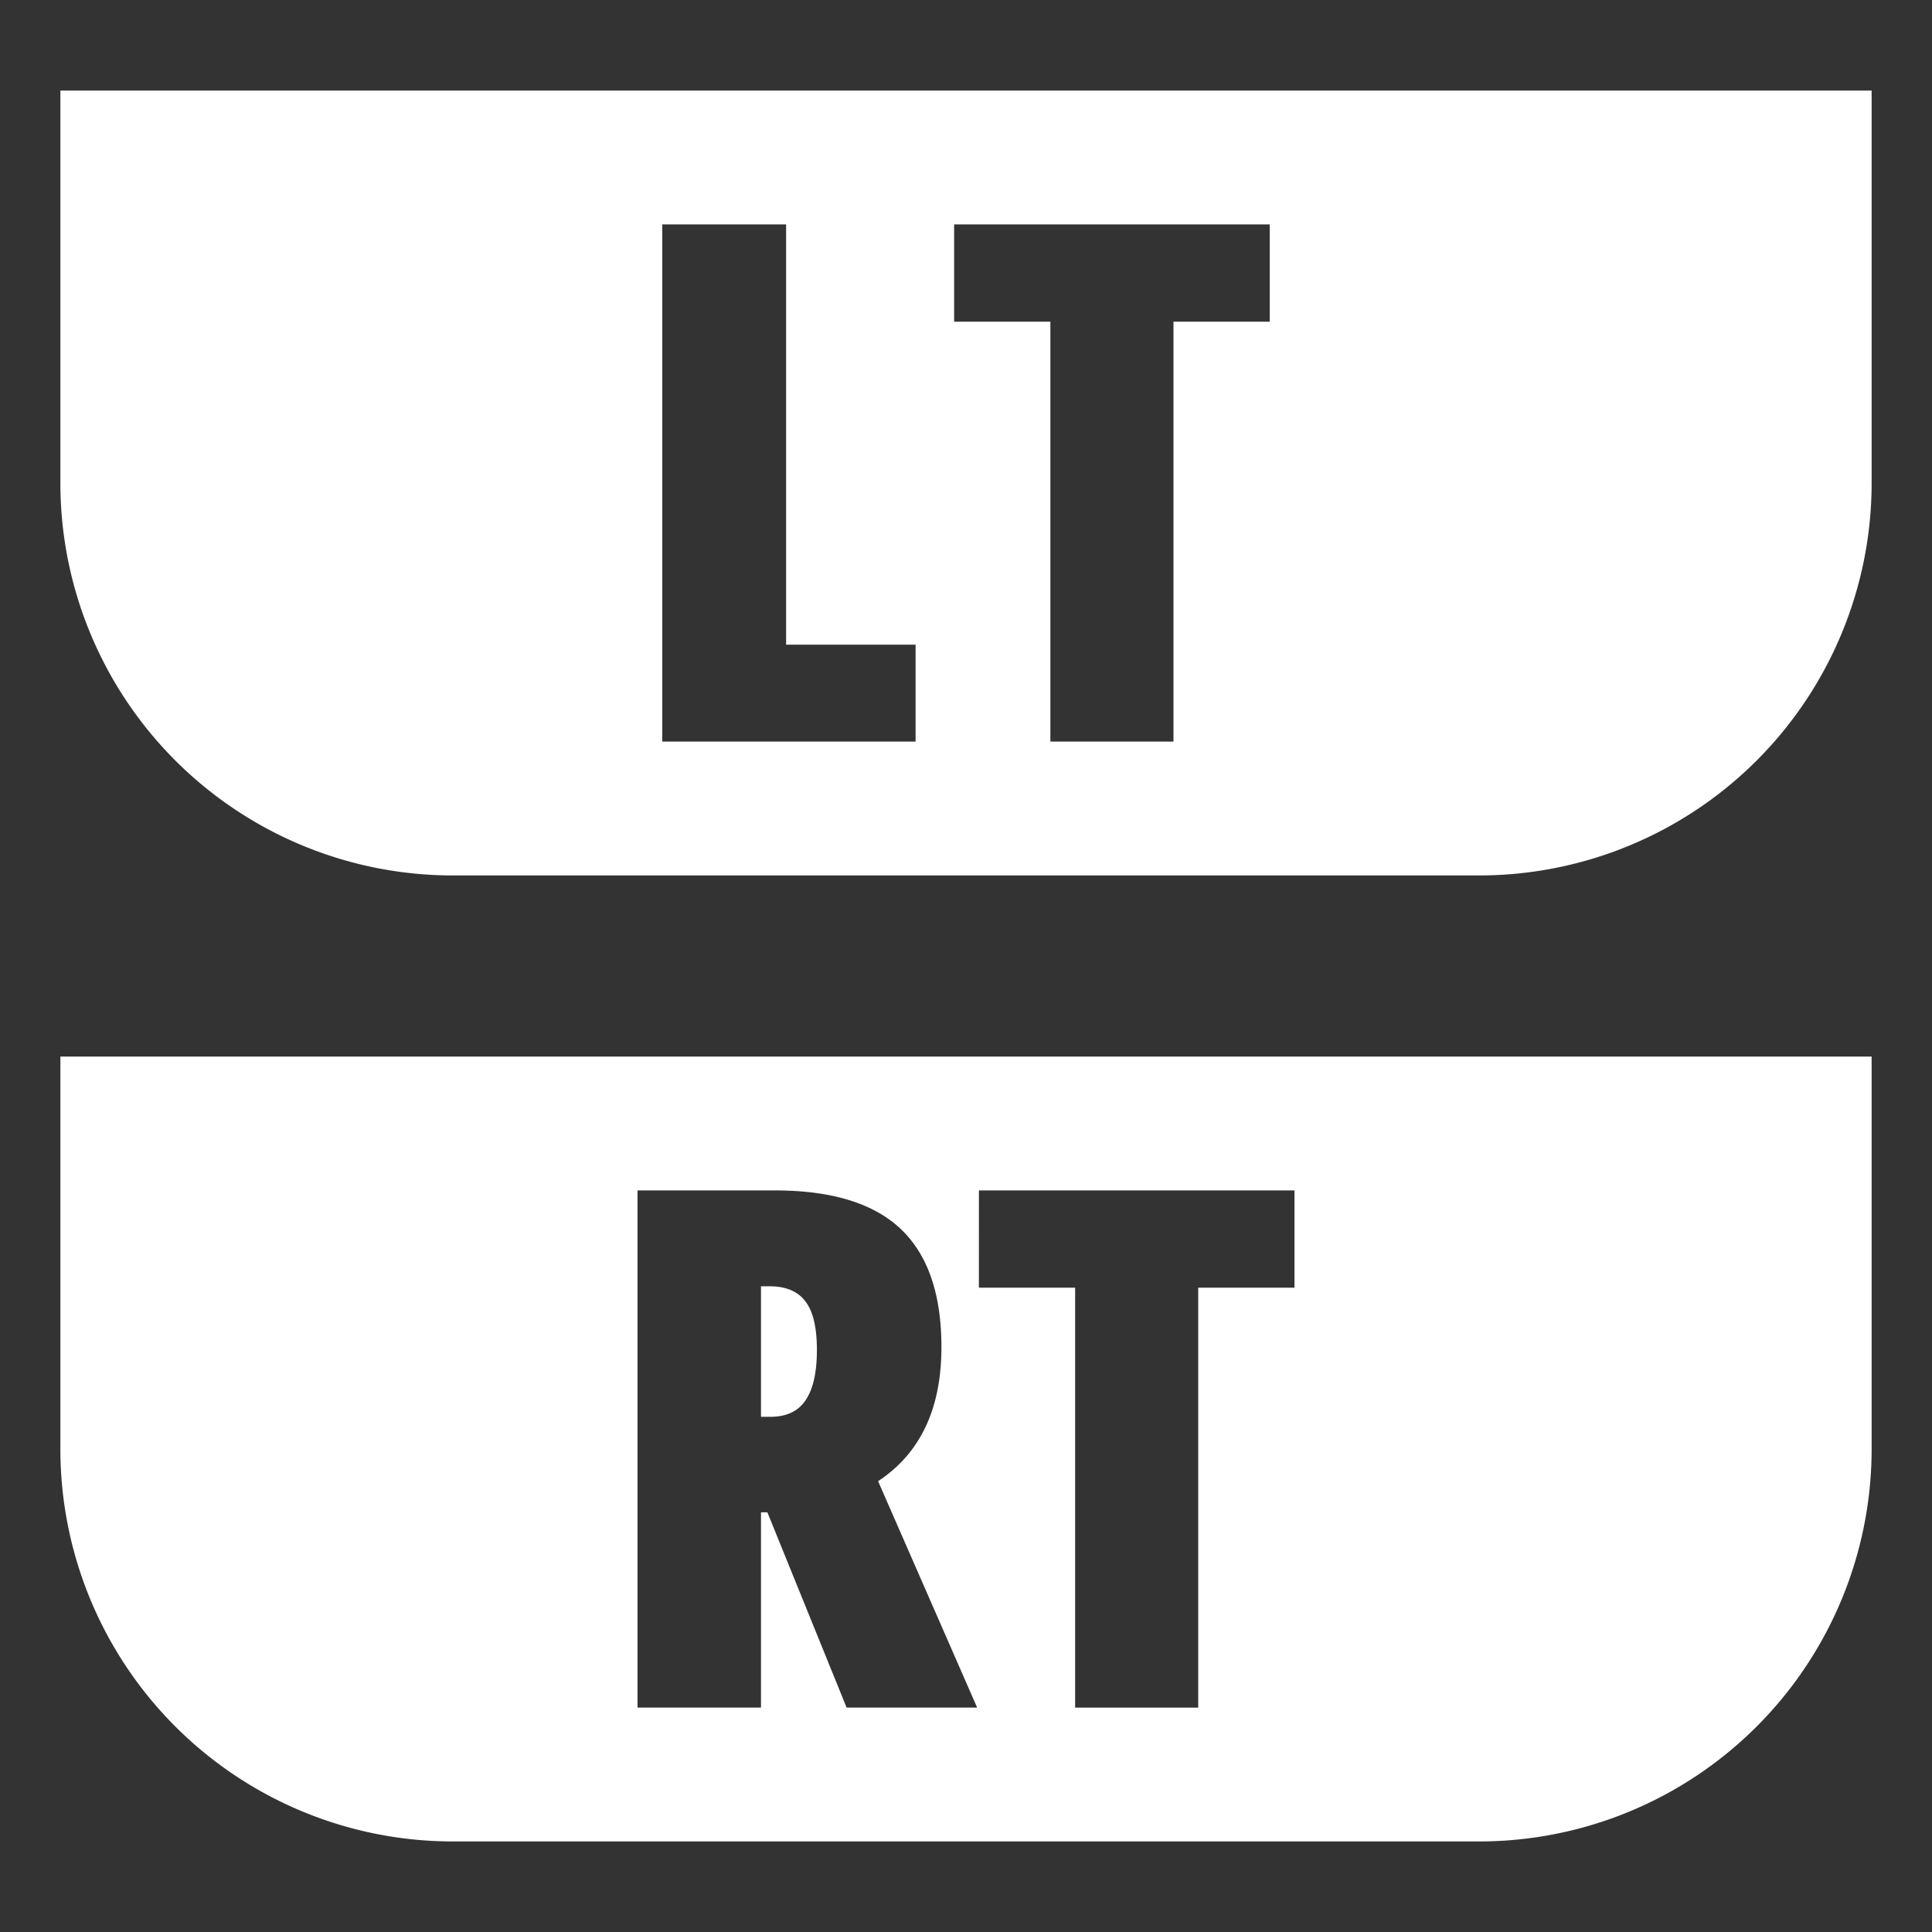
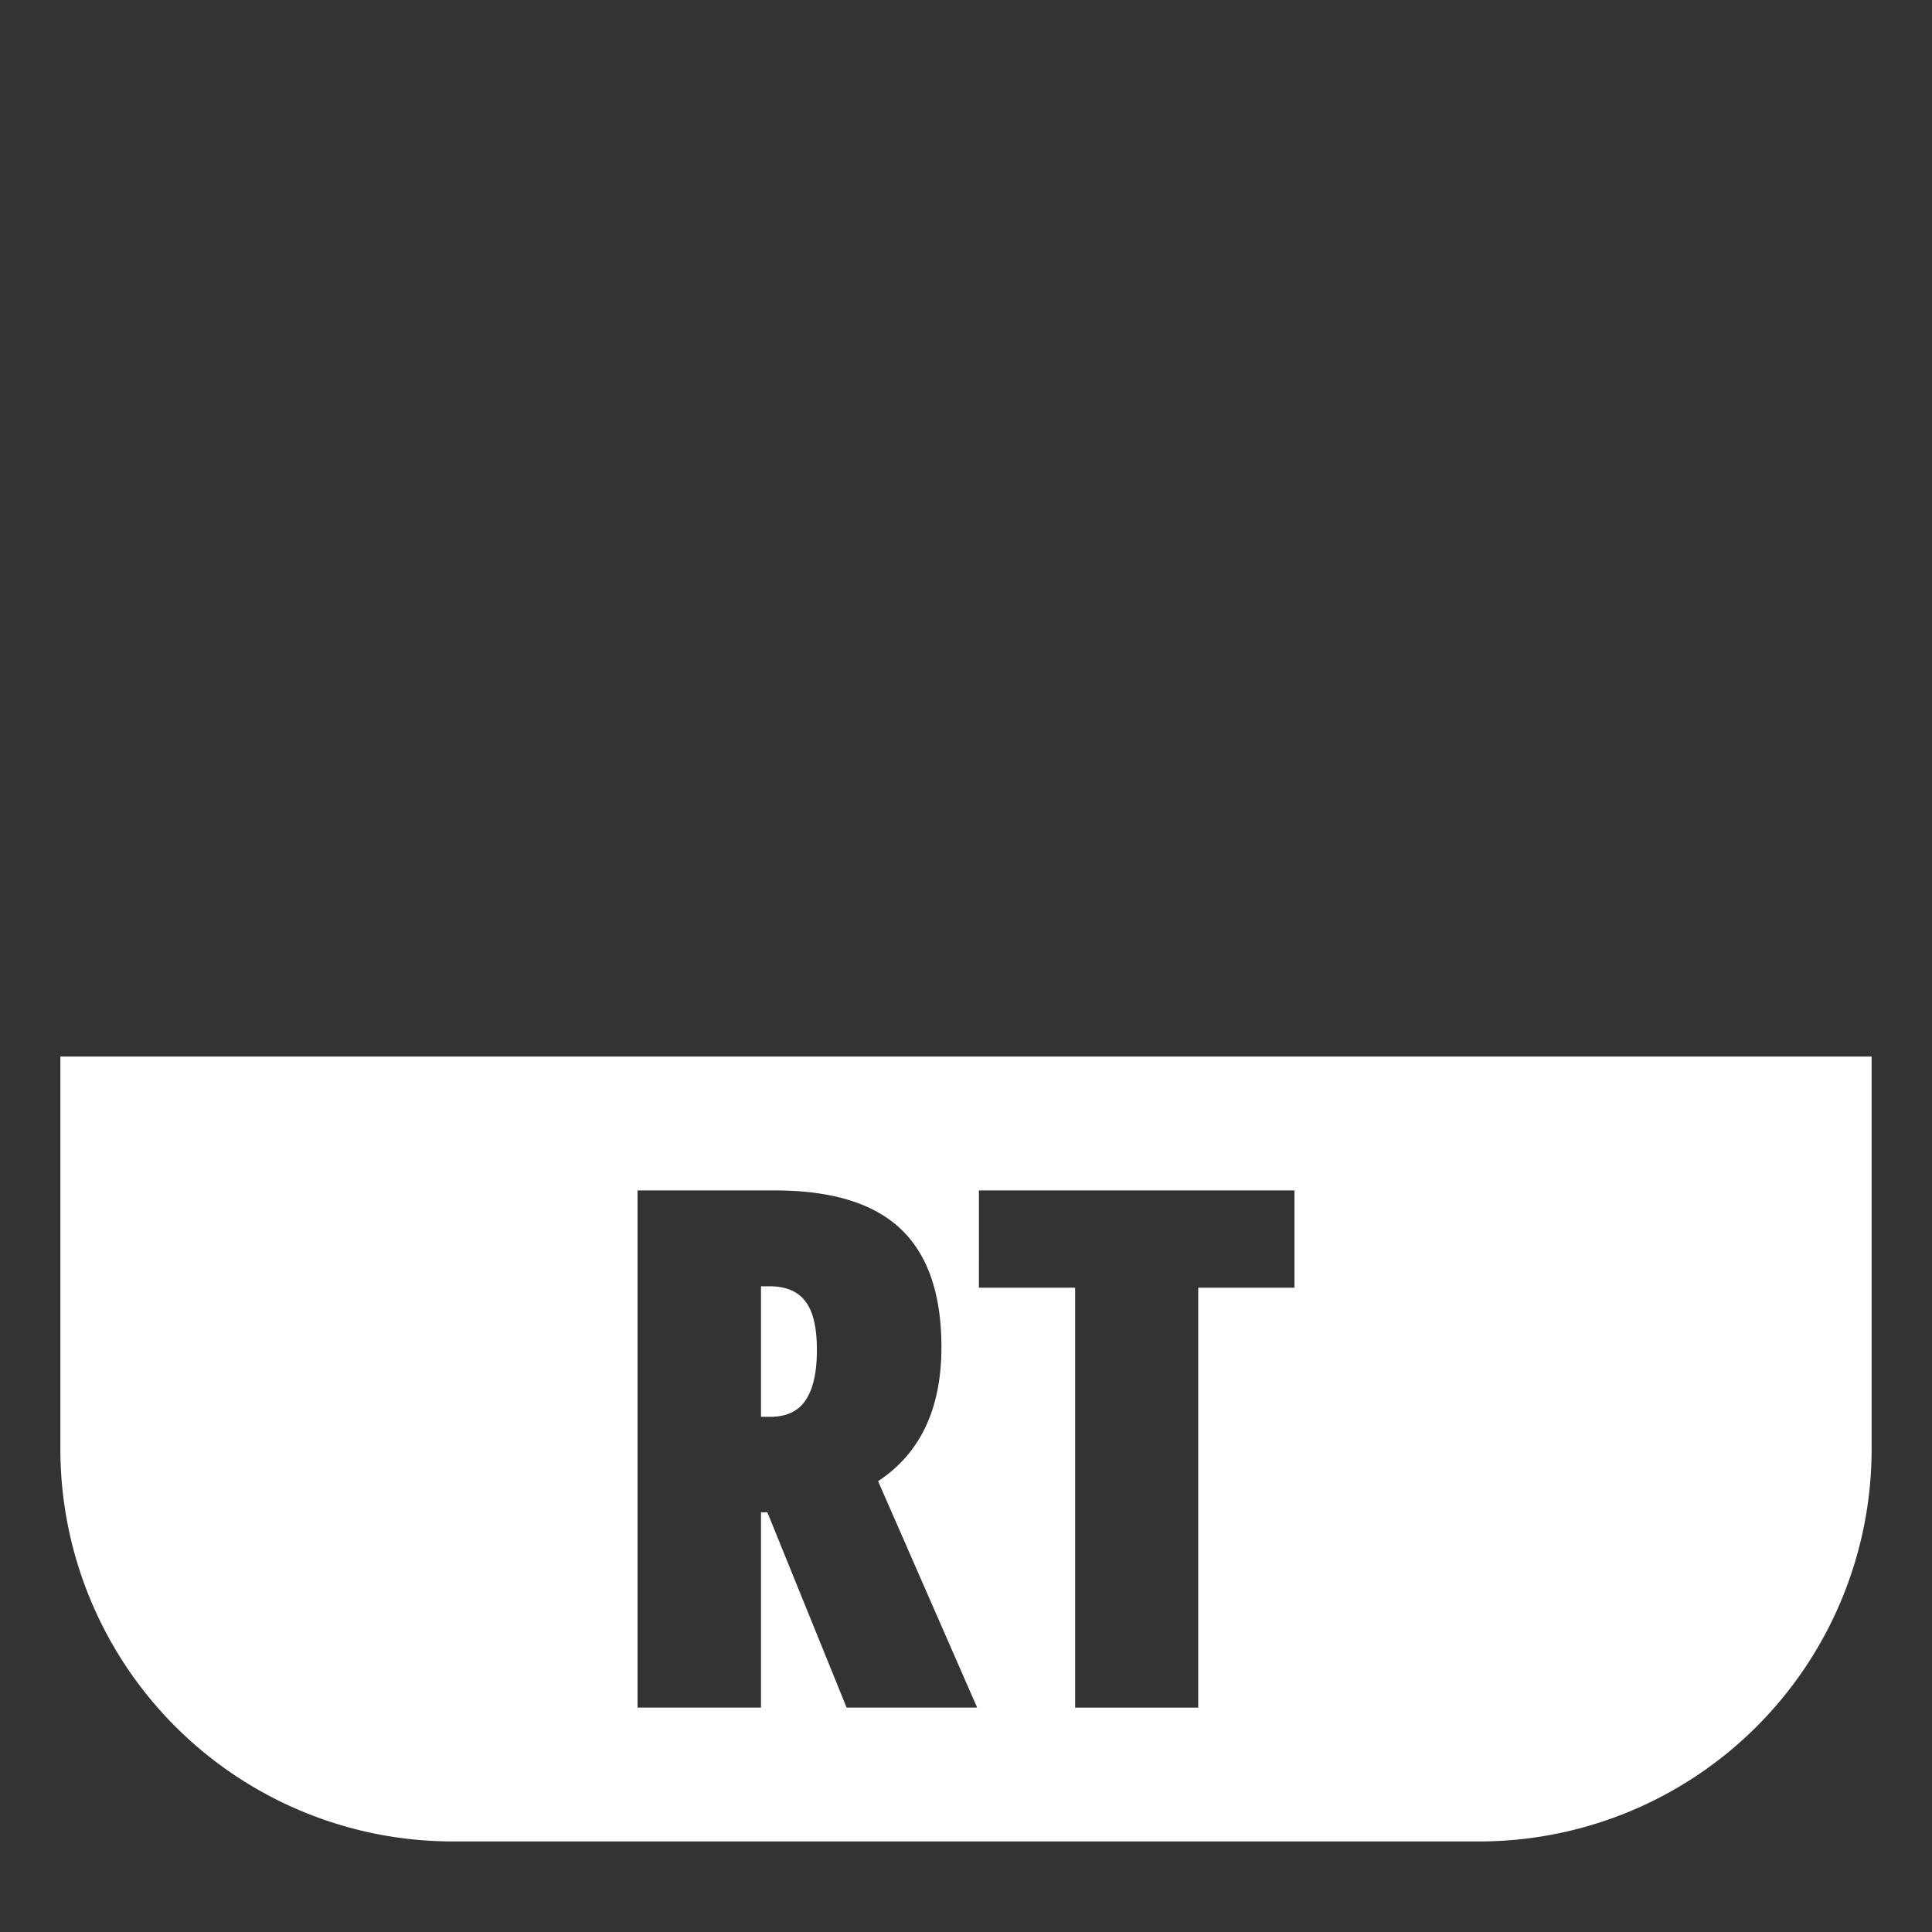
<svg xmlns="http://www.w3.org/2000/svg" width="64" height="64" version="1.1" viewBox="0 0 64 64">
  <rect x="0" y="0" width="64" height="64" fill="#333333" stroke="none" />
-   <path id="button_lt" d="M 2,3 V 16 A 13,13 0 0 0 15,29 H 49 A 13,13 0 0 0 62,16 V 3 Z M 21.939,7.434 H 26.041 V 21.355 h 4.289 v 3.211 h -8.391 z m 9.668,0 H 42.061 V 10.656 h -3.188 V 24.566 H 34.795 V 10.656 h -3.188 z" fill="#ffffff" />
  <path id="button_rt" d="m 2,35 v 13 a 13,13 0 0 0 13,13 h 34 a 13,13 0 0 0 13,-13 V 35 Z m 19.119,4.434 h 4.547 c 1.883,0 3.273,0.426 4.172,1.277 0.898,0.852 1.348,2.156 1.348,3.914 0,2.039 -0.699,3.52 -2.098,4.441 l 3.281,7.5 h -4.324 l -2.625,-6.469 h -0.211 v 6.469 h -4.09 z m 11.309,0 h 10.453 v 3.223 h -3.188 v 13.91 h -4.078 V 42.656 h -3.188 z m -7.219,3.176 v 4.324 h 0.305 c 0.539,0 0.93,-0.184 1.172,-0.551 0.25,-0.367 0.375,-0.922 0.375,-1.664 0,-0.75 -0.129,-1.289 -0.387,-1.617 -0.25,-0.328 -0.645,-0.492 -1.184,-0.492 z" fill="#ffffff" />
</svg>